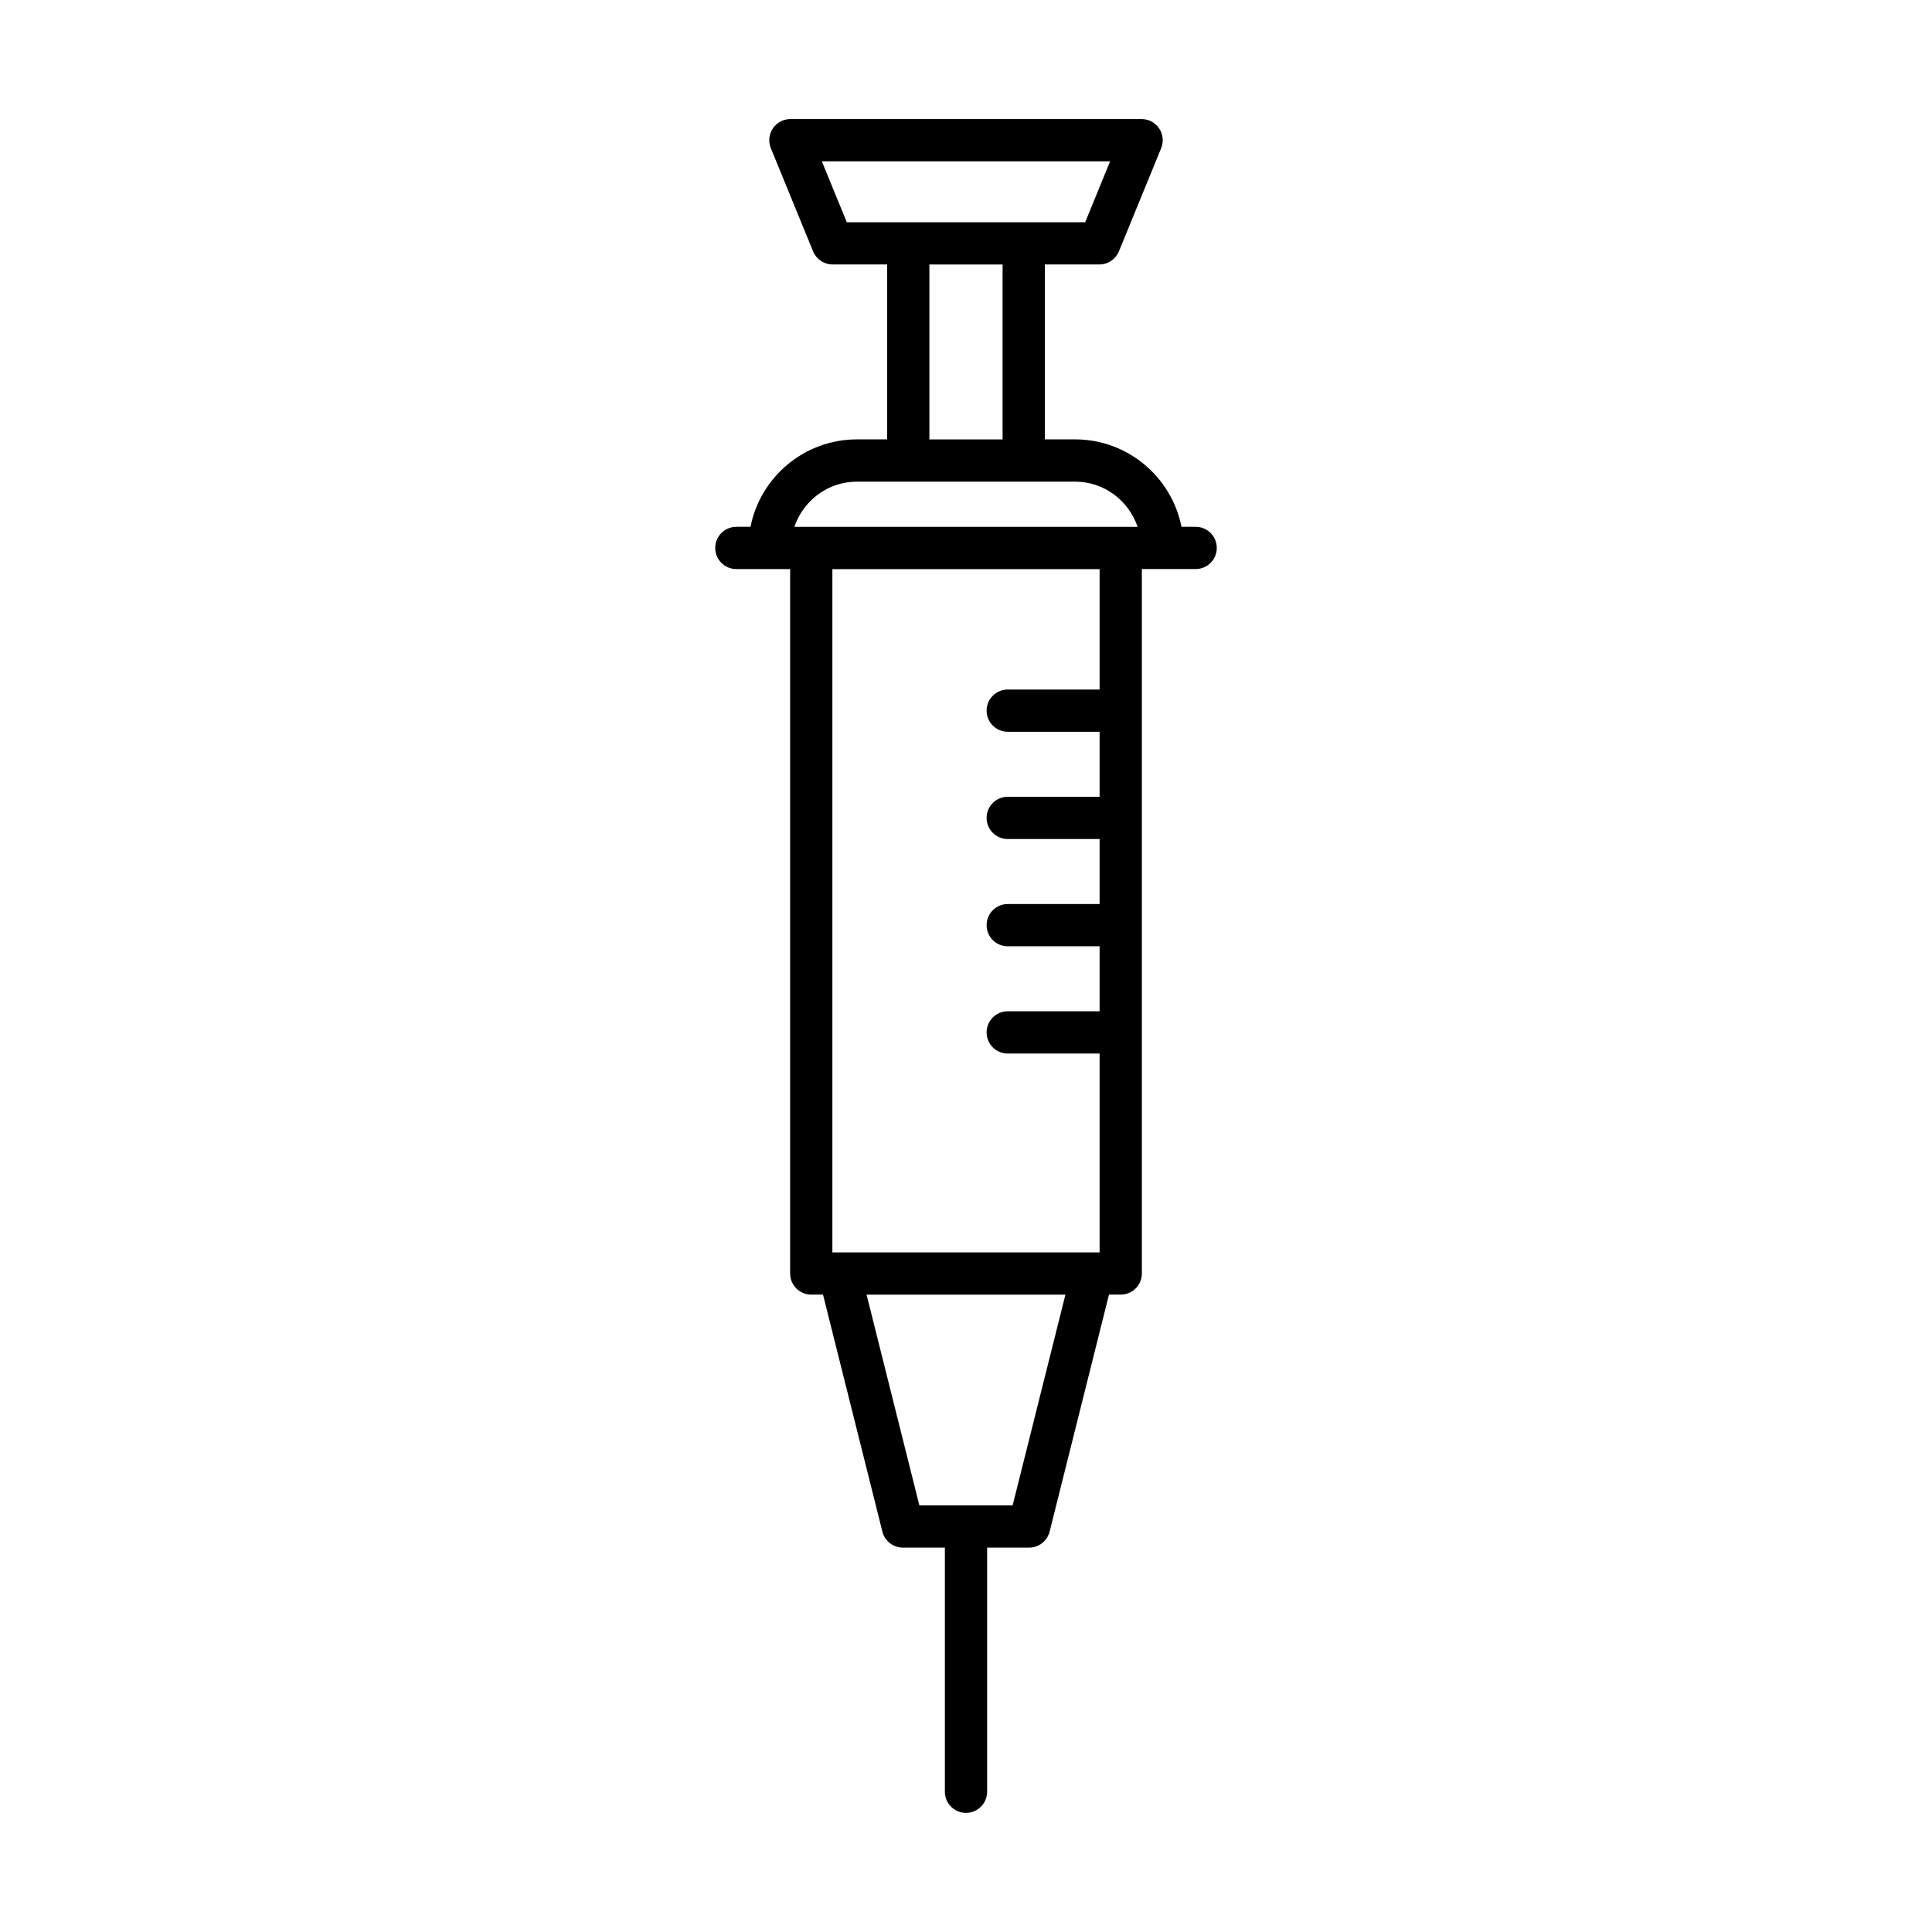
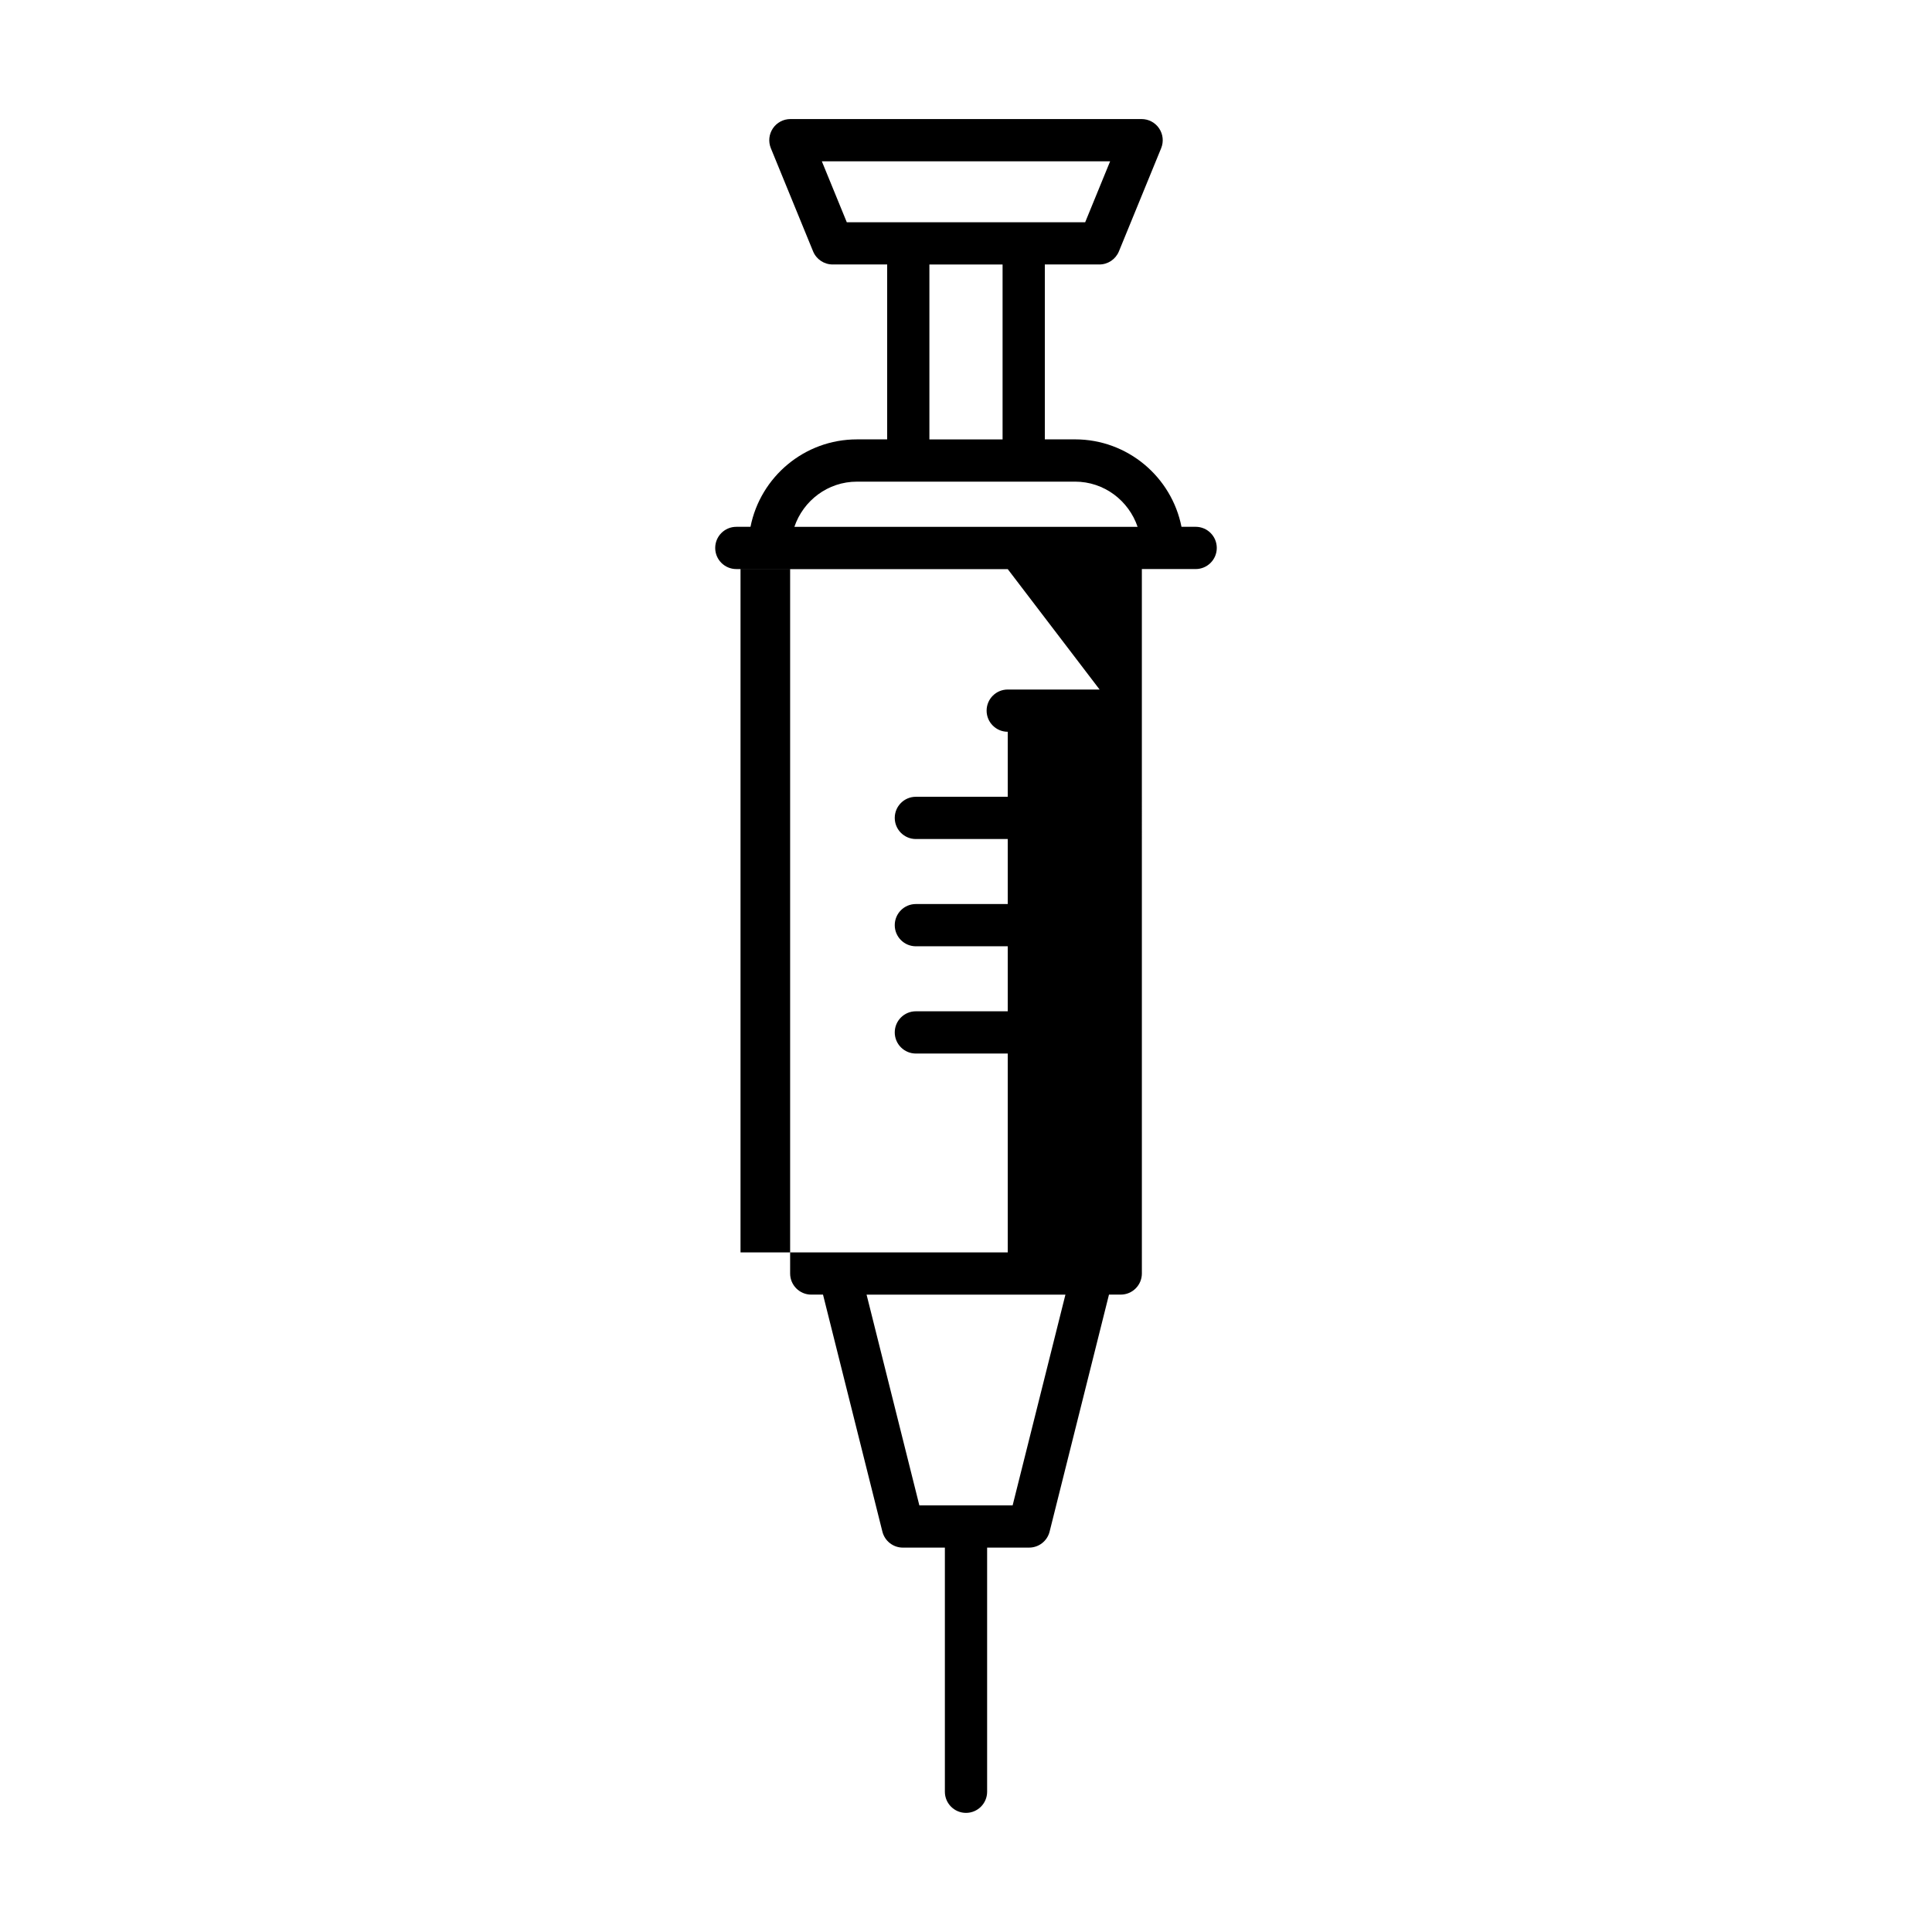
<svg xmlns="http://www.w3.org/2000/svg" fill="#000000" width="800px" height="800px" version="1.1" viewBox="144 144 512 512">
-   <path d="m371.1 260.44c-13.953 0-25.598 9.98-28.211 23.172h-3.754c-3.094 0-5.598 2.508-5.598 5.598 0 3.09 2.504 5.598 5.598 5.598h14.258v186.68c0 3.09 2.504 5.598 5.598 5.598h3.117l15.734 62.809c0.625 2.488 2.859 4.238 5.43 4.238l11.129-0.004v64.703c0 3.09 2.504 5.598 5.598 5.598s5.598-2.508 5.598-5.598v-64.703h11.129c2.57 0 4.805-1.746 5.43-4.238l15.734-62.809h3.117c3.094 0 5.598-2.508 5.598-5.598l-0.004-186.68h14.258c3.094 0 5.598-2.508 5.598-5.598s-2.504-5.598-5.598-5.598h-3.754c-2.613-13.191-14.258-23.172-28.211-23.172h-8.004v-46.348h14.449c2.273 0 4.32-1.375 5.184-3.477l11.195-27.34c0.707-1.727 0.504-3.691-0.535-5.238-1.039-1.551-2.781-2.481-4.648-2.481h-93.074c-1.863 0-3.609 0.93-4.648 2.481s-1.242 3.512-0.535 5.238l11.195 27.34c0.863 2.102 2.91 3.477 5.184 3.477h14.449v46.348zm41.258 282.5h-24.719l-13.988-55.848h52.699zm23.047-216.21h-24.344c-3.094 0-5.598 2.508-5.598 5.598s2.504 5.598 5.598 5.598h24.344v17.227h-24.344c-3.094 0-5.598 2.508-5.598 5.598s2.504 5.598 5.598 5.598h24.344v17.227h-24.344c-3.094 0-5.598 2.508-5.598 5.598s2.504 5.598 5.598 5.598h24.344v17.227h-24.344c-3.094 0-5.598 2.508-5.598 5.598s2.504 5.598 5.598 5.598h24.344v52.695l-70.816 0.008v-181.08h70.816zm-66.996-123.83-6.609-16.145h76.391l-6.609 16.145zm41.285 11.199v46.348h-19.395v-46.348zm19.199 57.539c7.723 0 14.227 5.039 16.582 11.977l-90.957 0.004c2.352-6.938 8.859-11.977 16.582-11.977z" />
+   <path d="m371.1 260.44c-13.953 0-25.598 9.98-28.211 23.172h-3.754c-3.094 0-5.598 2.508-5.598 5.598 0 3.09 2.504 5.598 5.598 5.598h14.258v186.68c0 3.09 2.504 5.598 5.598 5.598h3.117l15.734 62.809c0.625 2.488 2.859 4.238 5.43 4.238l11.129-0.004v64.703c0 3.09 2.504 5.598 5.598 5.598s5.598-2.508 5.598-5.598v-64.703h11.129c2.57 0 4.805-1.746 5.43-4.238l15.734-62.809h3.117c3.094 0 5.598-2.508 5.598-5.598l-0.004-186.68h14.258c3.094 0 5.598-2.508 5.598-5.598s-2.504-5.598-5.598-5.598h-3.754c-2.613-13.191-14.258-23.172-28.211-23.172h-8.004v-46.348h14.449c2.273 0 4.32-1.375 5.184-3.477l11.195-27.34c0.707-1.727 0.504-3.691-0.535-5.238-1.039-1.551-2.781-2.481-4.648-2.481h-93.074c-1.863 0-3.609 0.93-4.648 2.481s-1.242 3.512-0.535 5.238l11.195 27.34c0.863 2.102 2.91 3.477 5.184 3.477h14.449v46.348zm41.258 282.5h-24.719l-13.988-55.848h52.699zm23.047-216.21h-24.344c-3.094 0-5.598 2.508-5.598 5.598s2.504 5.598 5.598 5.598v17.227h-24.344c-3.094 0-5.598 2.508-5.598 5.598s2.504 5.598 5.598 5.598h24.344v17.227h-24.344c-3.094 0-5.598 2.508-5.598 5.598s2.504 5.598 5.598 5.598h24.344v17.227h-24.344c-3.094 0-5.598 2.508-5.598 5.598s2.504 5.598 5.598 5.598h24.344v52.695l-70.816 0.008v-181.08h70.816zm-66.996-123.83-6.609-16.145h76.391l-6.609 16.145zm41.285 11.199v46.348h-19.395v-46.348zm19.199 57.539c7.723 0 14.227 5.039 16.582 11.977l-90.957 0.004c2.352-6.938 8.859-11.977 16.582-11.977z" />
</svg>